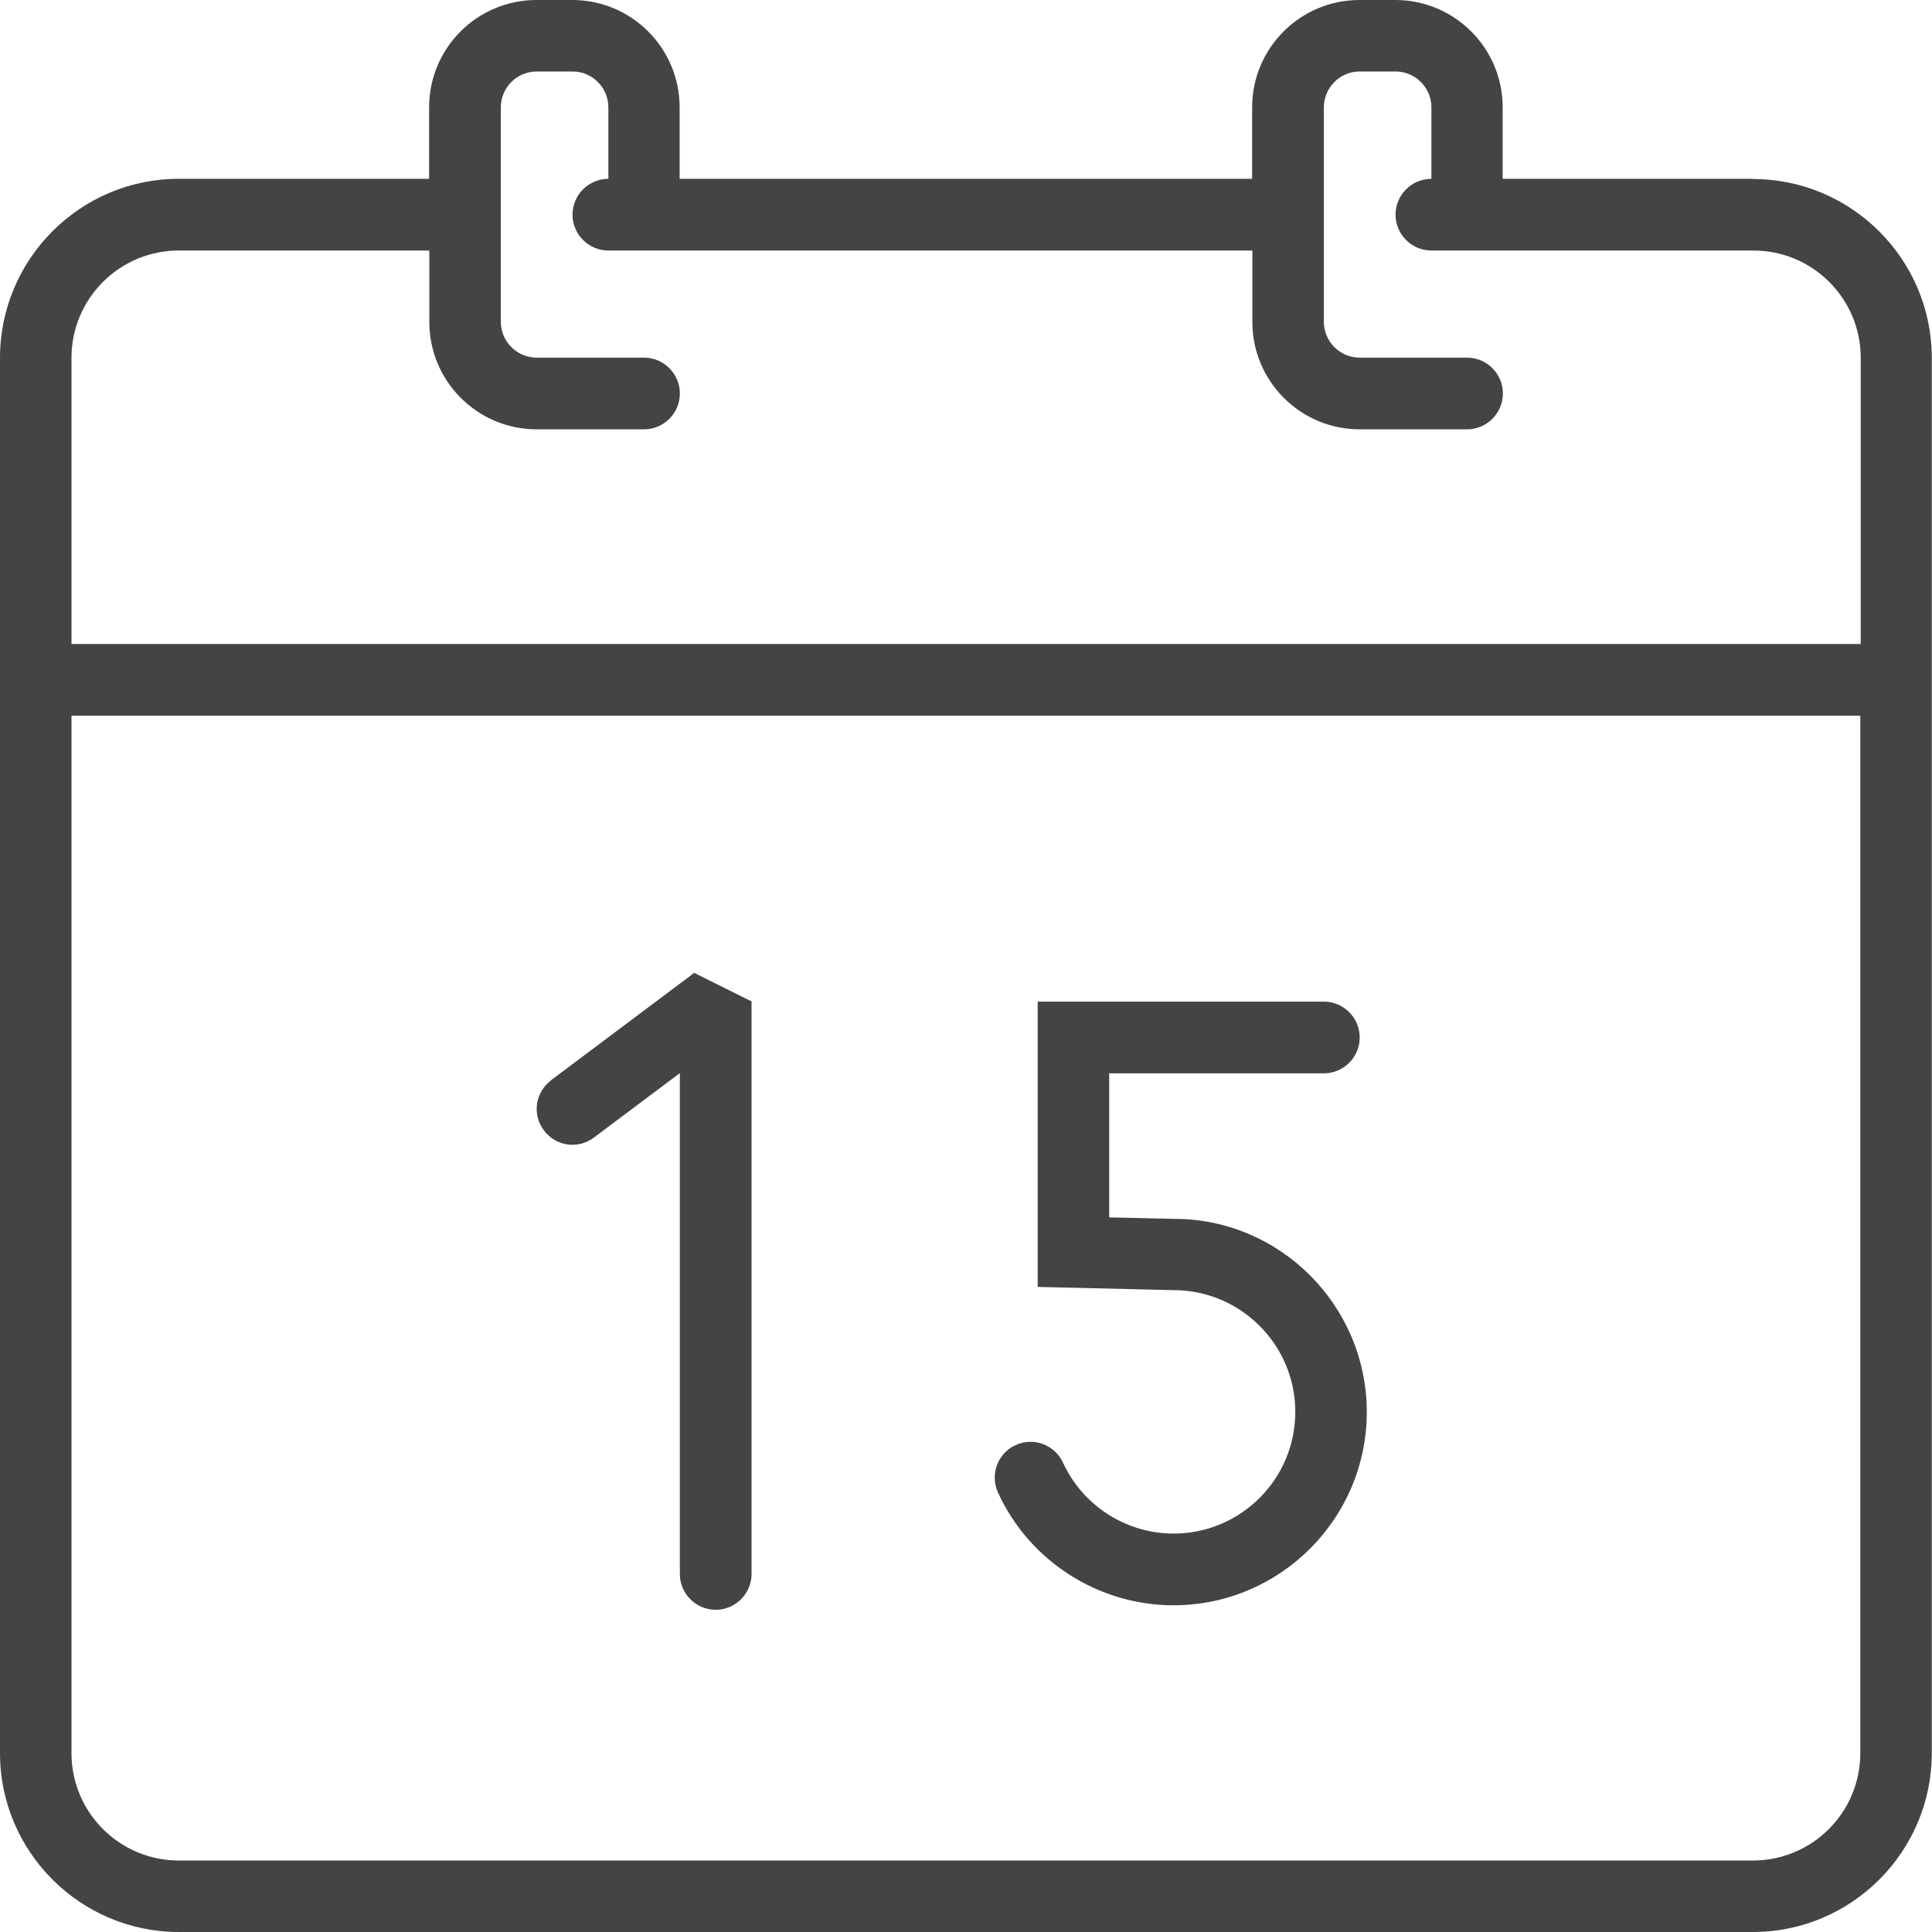
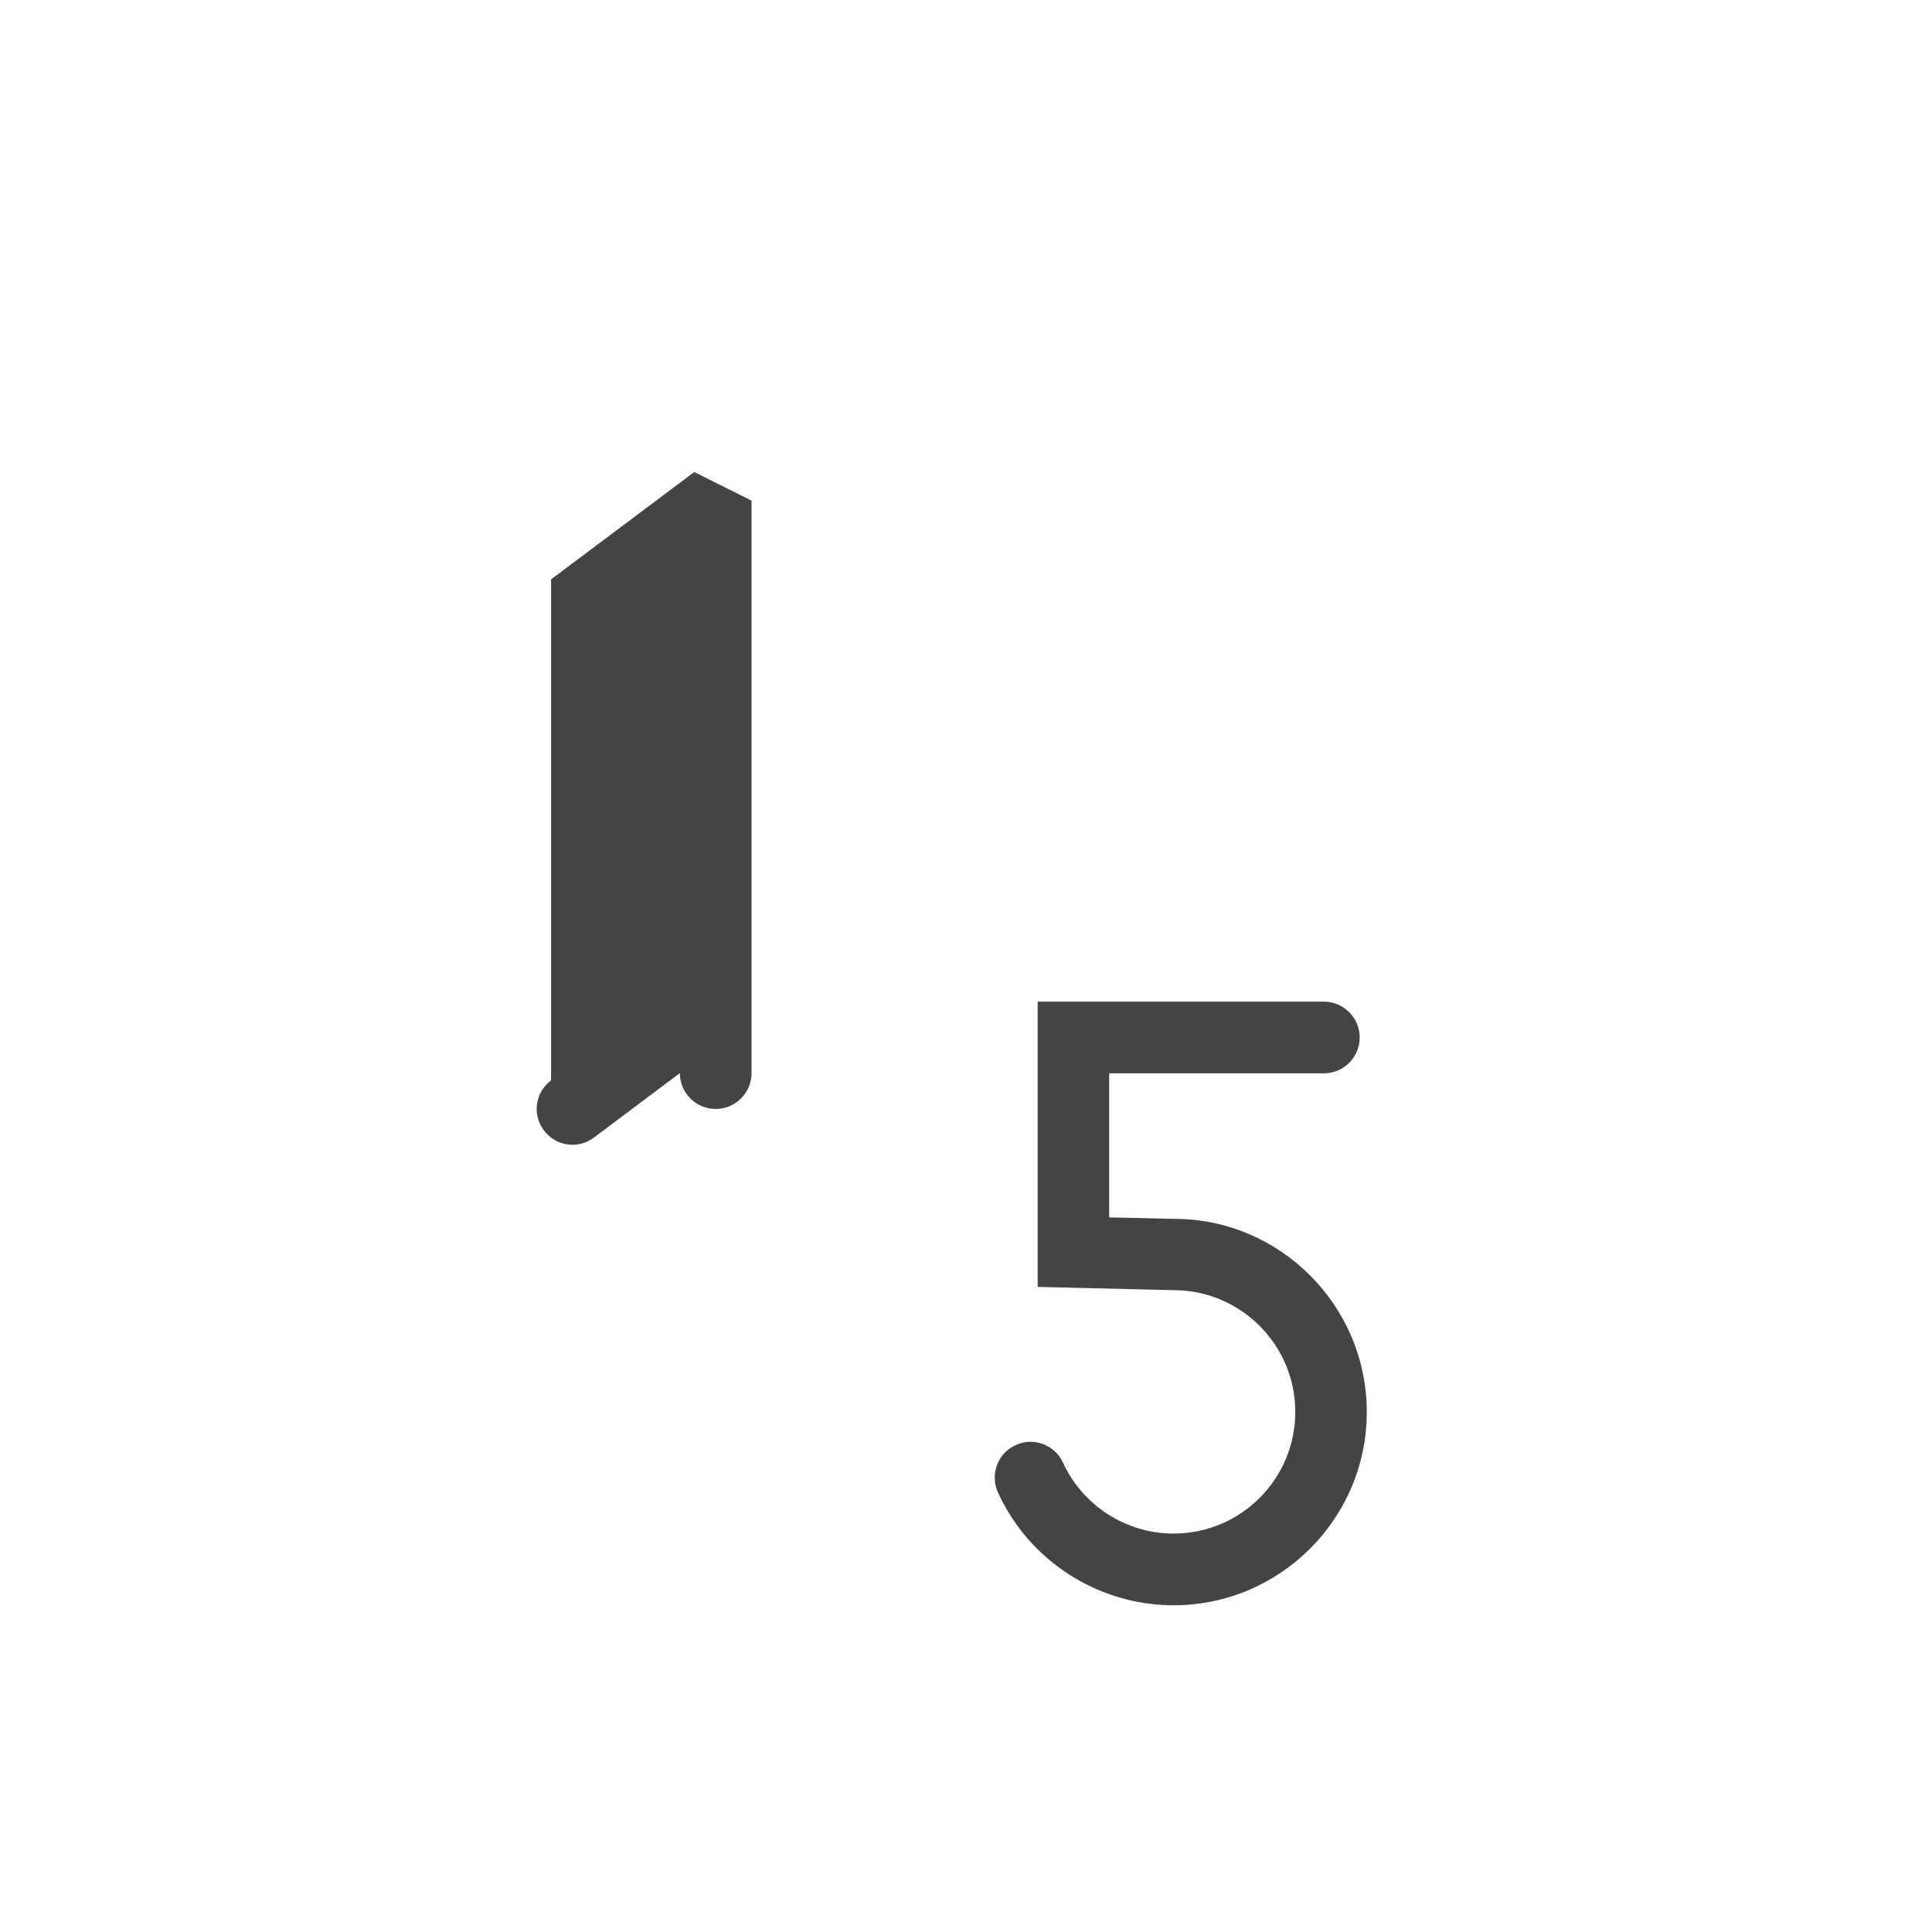
<svg xmlns="http://www.w3.org/2000/svg" id="Layer_2" viewBox="0 0 90 90">
  <defs>
    <style>.cls-1{fill:#444;}</style>
  </defs>
  <g id="Layer_1-2">
-     <path class="cls-1" d="M81.67,8.33h-11.67v-3.33c0-2.76-2.24-5-5-5h-1.67c-2.76,0-5,2.24-5,5v3.33h-26.67v-3.33c0-2.76-2.24-5-5-5h-1.67c-2.76,0-5,2.24-5,5v3.33h-11.67C3.74,8.33,0,12.07,0,16.67v65c0,4.59,3.74,8.33,8.33,8.33h73.33c4.59,0,8.33-3.74,8.33-8.33V16.67c0-4.59-3.74-8.33-8.33-8.33ZM8.33,11.67h11.67v3.33c0,2.76,2.24,5,5,5h5c.92,0,1.67-.75,1.67-1.67s-.75-1.67-1.67-1.67h-5c-.92,0-1.67-.75-1.67-1.67V5c0-.92.75-1.67,1.67-1.67h1.67c.92,0,1.67.75,1.67,1.67v3.33c-.92,0-1.67.75-1.67,1.67s.75,1.67,1.67,1.67h30v3.33c0,2.76,2.24,5,5,5h5c.92,0,1.67-.75,1.67-1.67s-.75-1.67-1.67-1.67h-5c-.92,0-1.67-.75-1.67-1.67V5c0-.92.75-1.67,1.67-1.67h1.67c.92,0,1.67.75,1.67,1.67v3.33c-.92,0-1.67.75-1.67,1.67s.75,1.67,1.67,1.67h15c2.76,0,5,2.24,5,5v13.33H3.33v-13.33c0-2.76,2.24-5,5-5ZM81.67,86.67H8.33c-2.76,0-5-2.24-5-5v-48.33h83.33v48.33c0,2.76-2.24,5-5,5Z" />
-     <path class="cls-1" d="M25.67,50.33c-.74.55-.89,1.6-.33,2.33.55.74,1.59.89,2.33.33l4-3v23.33c0,.92.75,1.67,1.67,1.67s1.67-.75,1.67-1.67v-26.67l-2.67-1.33-6.67,5Z" />
+     <path class="cls-1" d="M25.67,50.33c-.74.55-.89,1.6-.33,2.33.55.74,1.59.89,2.33.33l4-3c0,.92.75,1.67,1.67,1.67s1.67-.75,1.67-1.67v-26.67l-2.67-1.33-6.67,5Z" />
    <path class="cls-1" d="M54.71,56.78l-3.04-.07v-6.71h10c.92,0,1.67-.75,1.67-1.67s-.75-1.67-1.67-1.67h-13.33v13.29l6.33.15c3.12,0,5.67,2.54,5.67,5.67s-2.54,5.67-5.67,5.67c-2.21,0-4.23-1.3-5.15-3.3-.38-.84-1.38-1.21-2.21-.82-.84.38-1.2,1.37-.82,2.21,1.46,3.19,4.67,5.25,8.18,5.25,4.96,0,9-4.04,9-9s-4.04-9-8.96-9Z" />
  </g>
</svg>